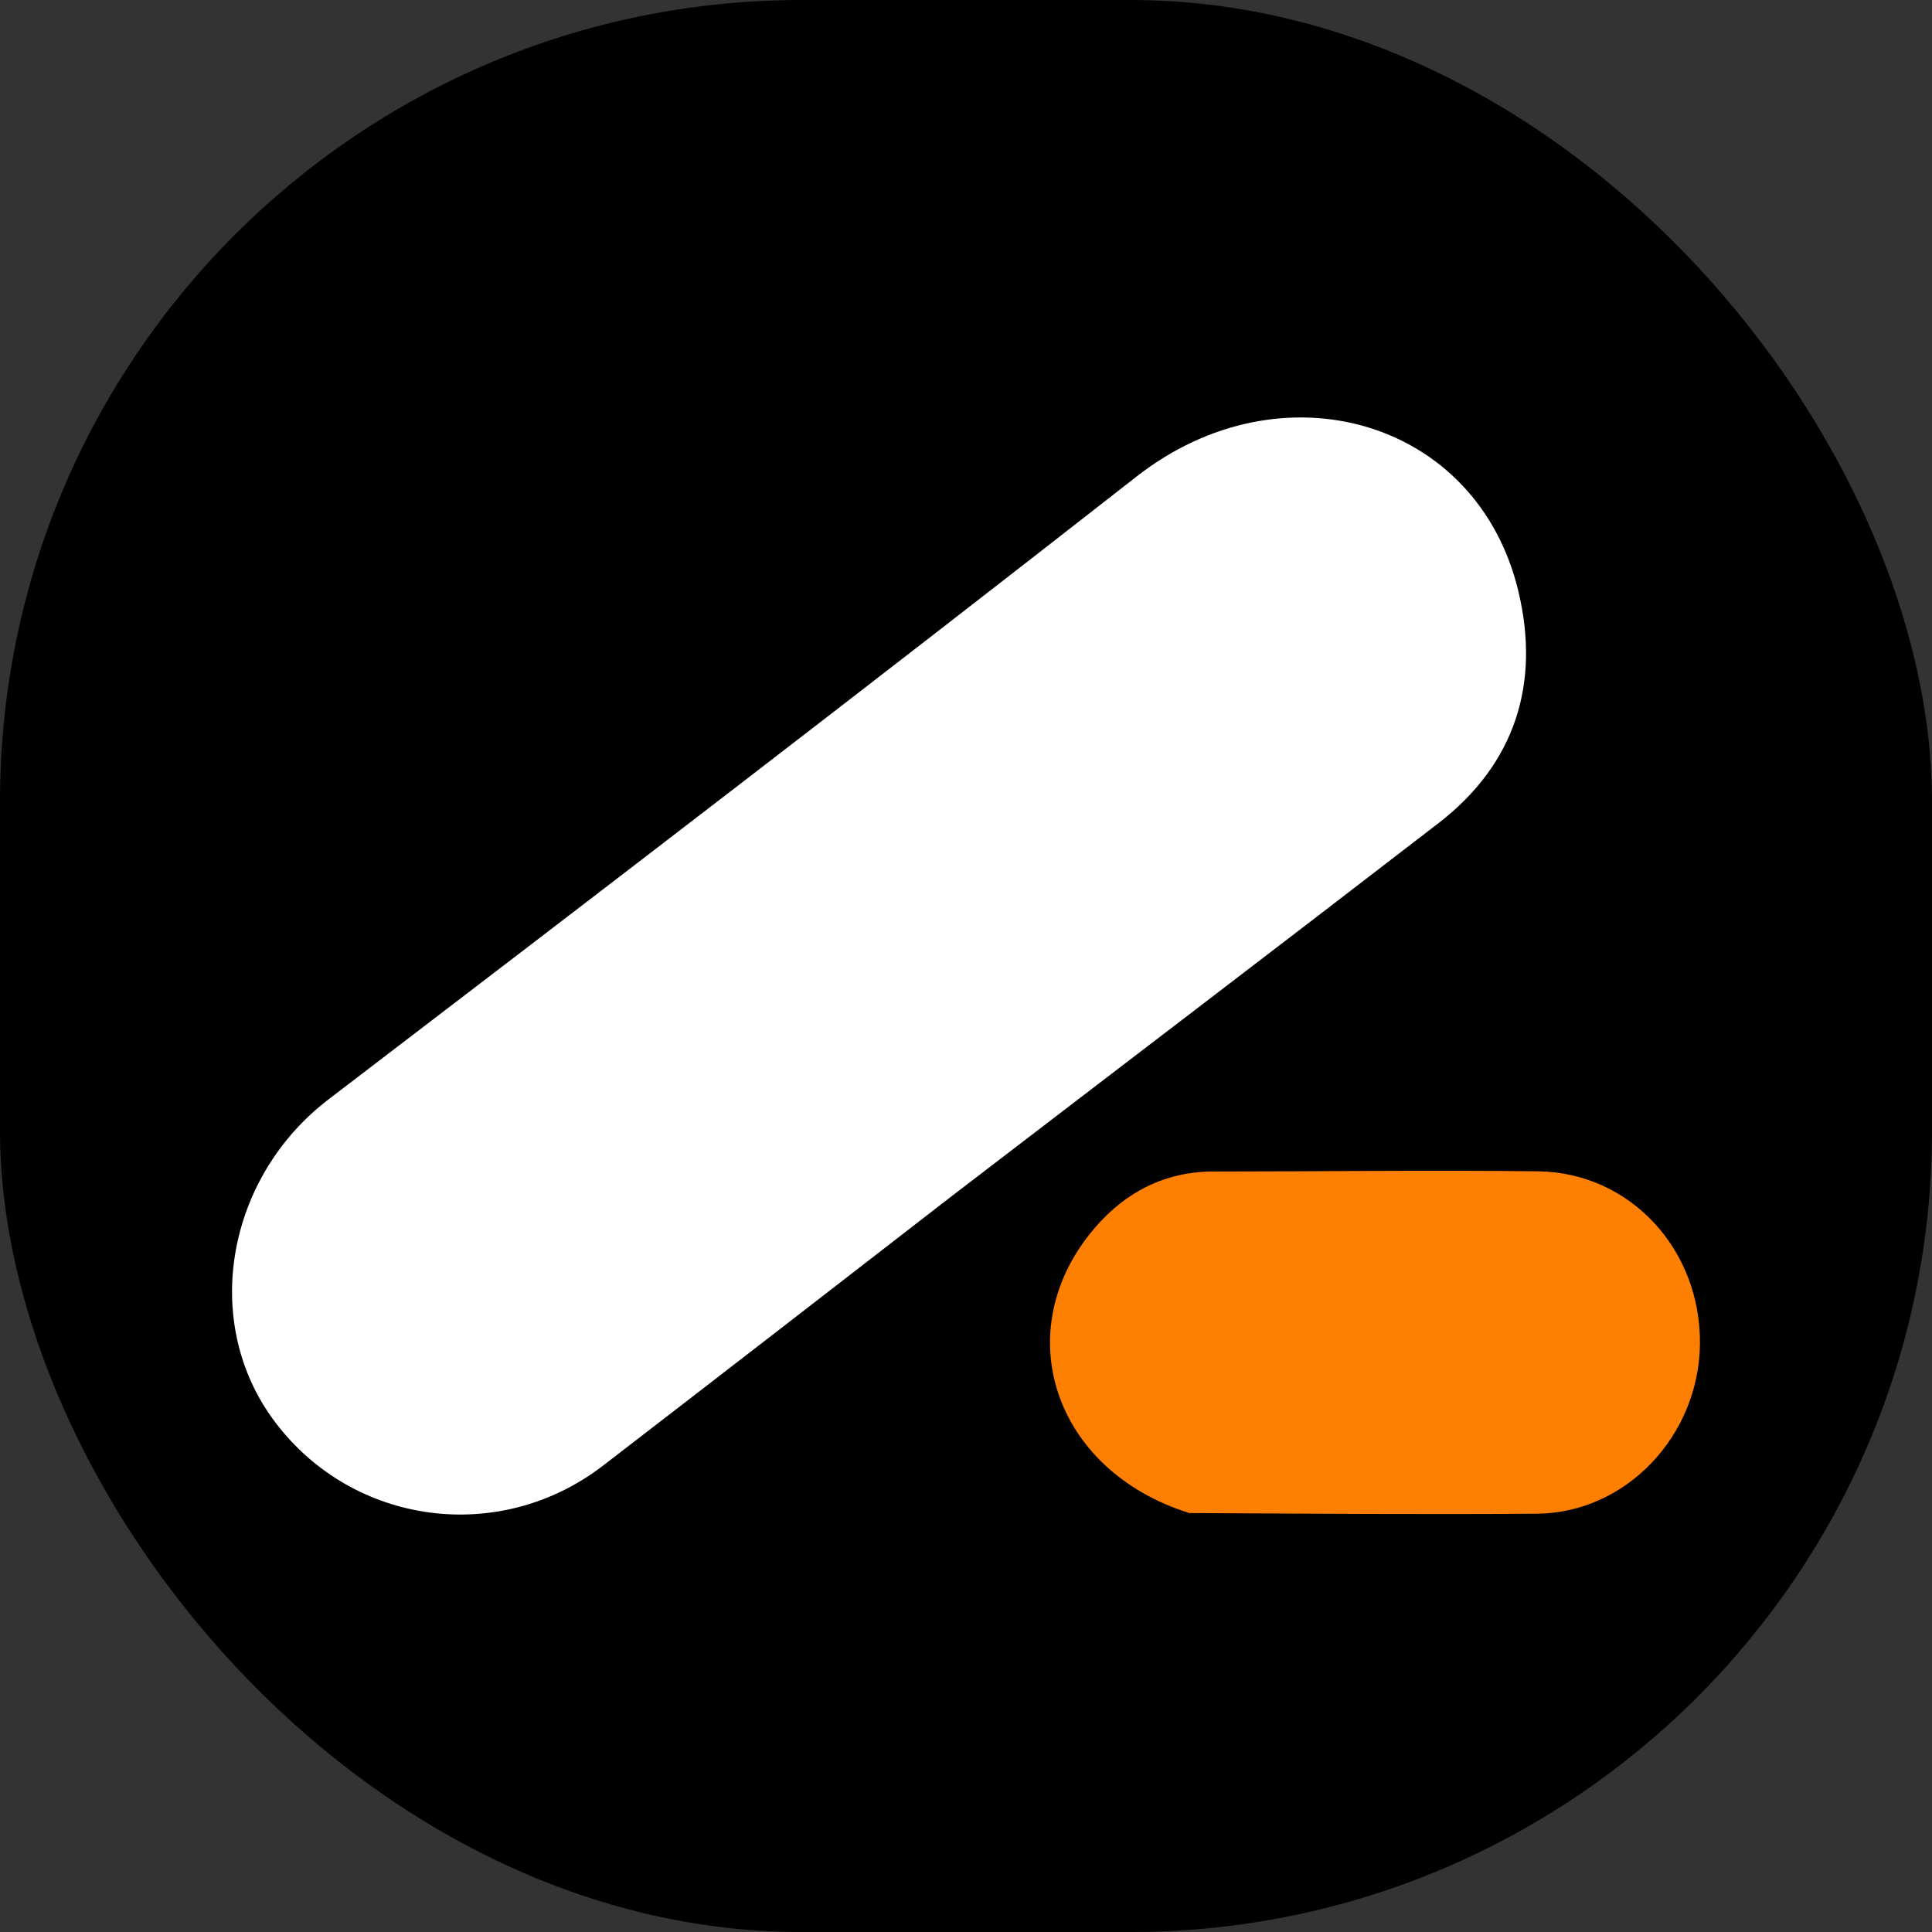
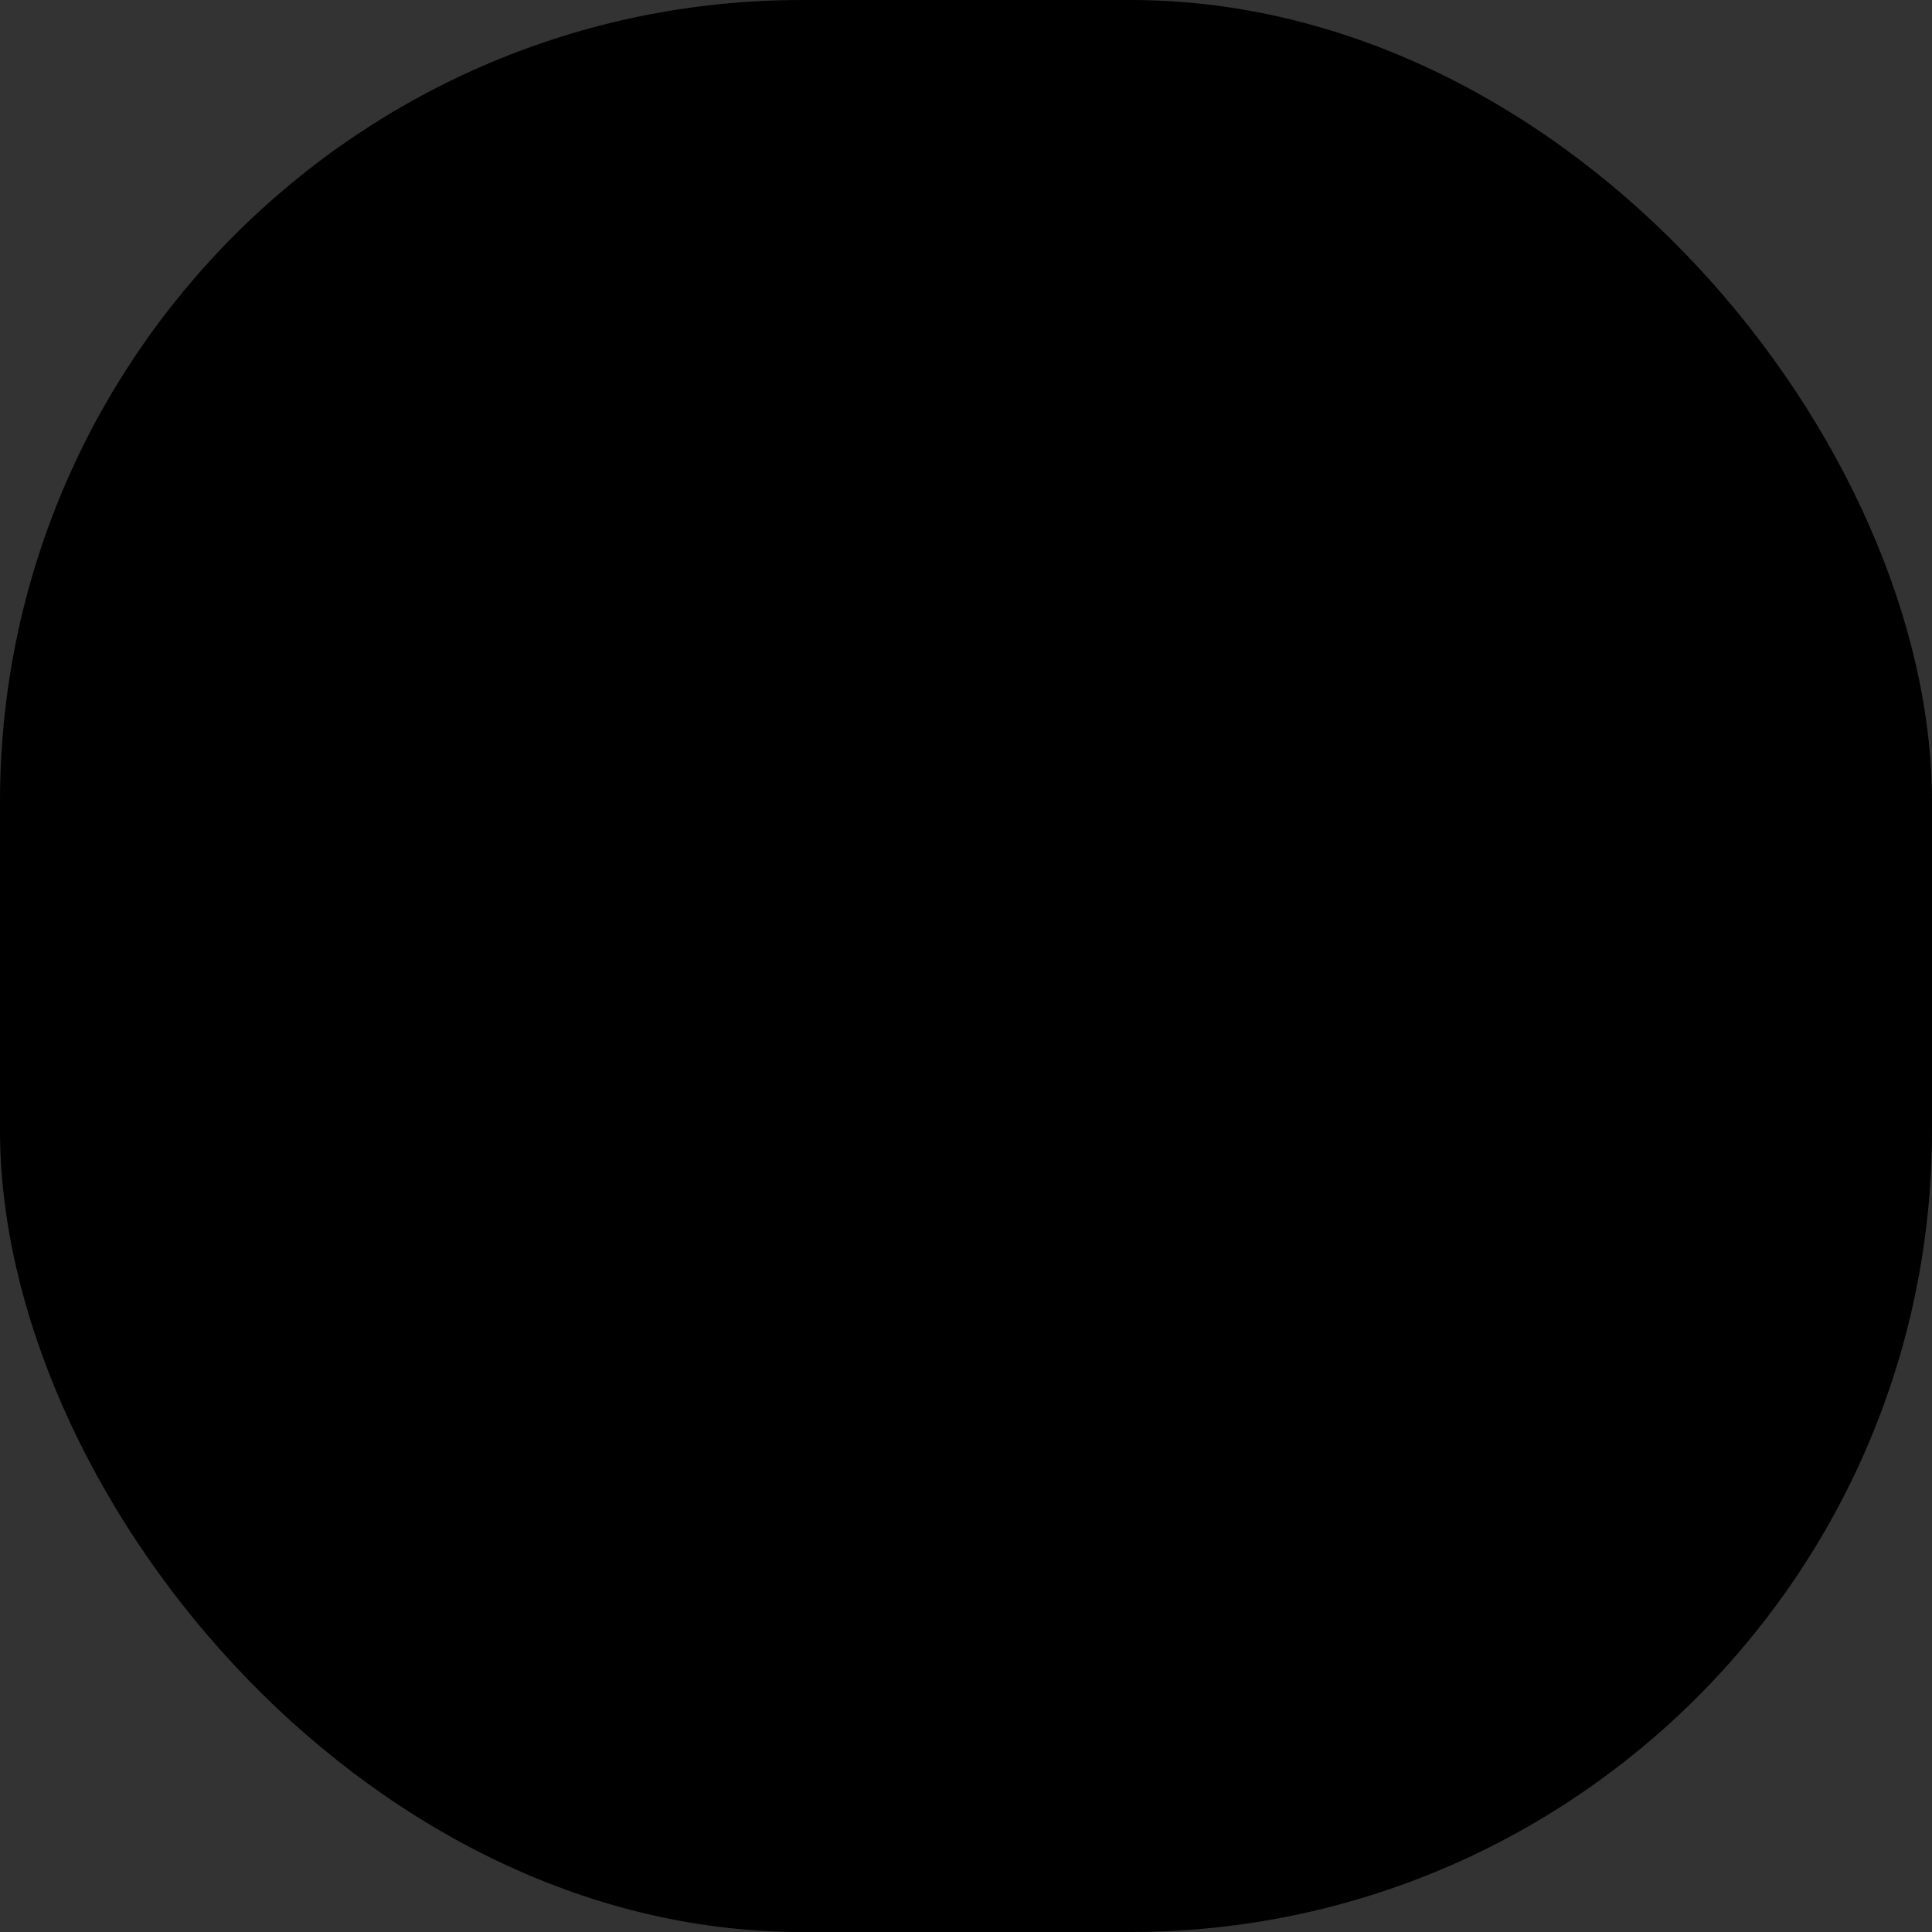
<svg xmlns="http://www.w3.org/2000/svg" width="241" height="241" version="1.1" enable-background="new 0 0 1024 1024" xml:space="preserve">
  <rect width="100%" height="100%" fill="#333333" stroke="none" />
  <g>
    <title>Layer 1</title>
    <rect stroke-width="0" rx="100" stroke="null" x="0" y="0" width="241" height="241" fill="black" id="svg_1" />
    <g id="svg_4">
-       <path fill="#ffffff" d="m118.551,149.337c-14.621,11.324 -28.961,22.428 -43.333,33.49c-12.88,9.914 -31.133,7.479 -40.885,-5.41c-9.368,-12.381 -6.122,-30.525 6.651,-40.281c33.715,-25.75 67.387,-51.56 100.801,-77.698c18.049,-14.118 42.494,-7.174 47.625,14.338c2.736,11.468 -0.382,21.51 -9.962,28.898c-20.158,15.543 -40.415,30.958 -60.898,46.663z" id="svg_2" />
-       <path fill="#ff7f00" d="m148.349,188.738c-17.047,-5.352 -22.701,-22.885 -11.75,-35.607c3.82,-4.437 8.742,-6.999 14.802,-6.997c13.487,0.004 26.976,-0.194 40.46,-0.023c11.521,0.147 20.356,9.808 20.191,21.619c-0.16,11.427 -9.27,21.009 -20.34,21.091c-14.318,0.106 -28.637,-0.004 -43.364,-0.084z" id="svg_3" />
-     </g>
+       </g>
  </g>
</svg>